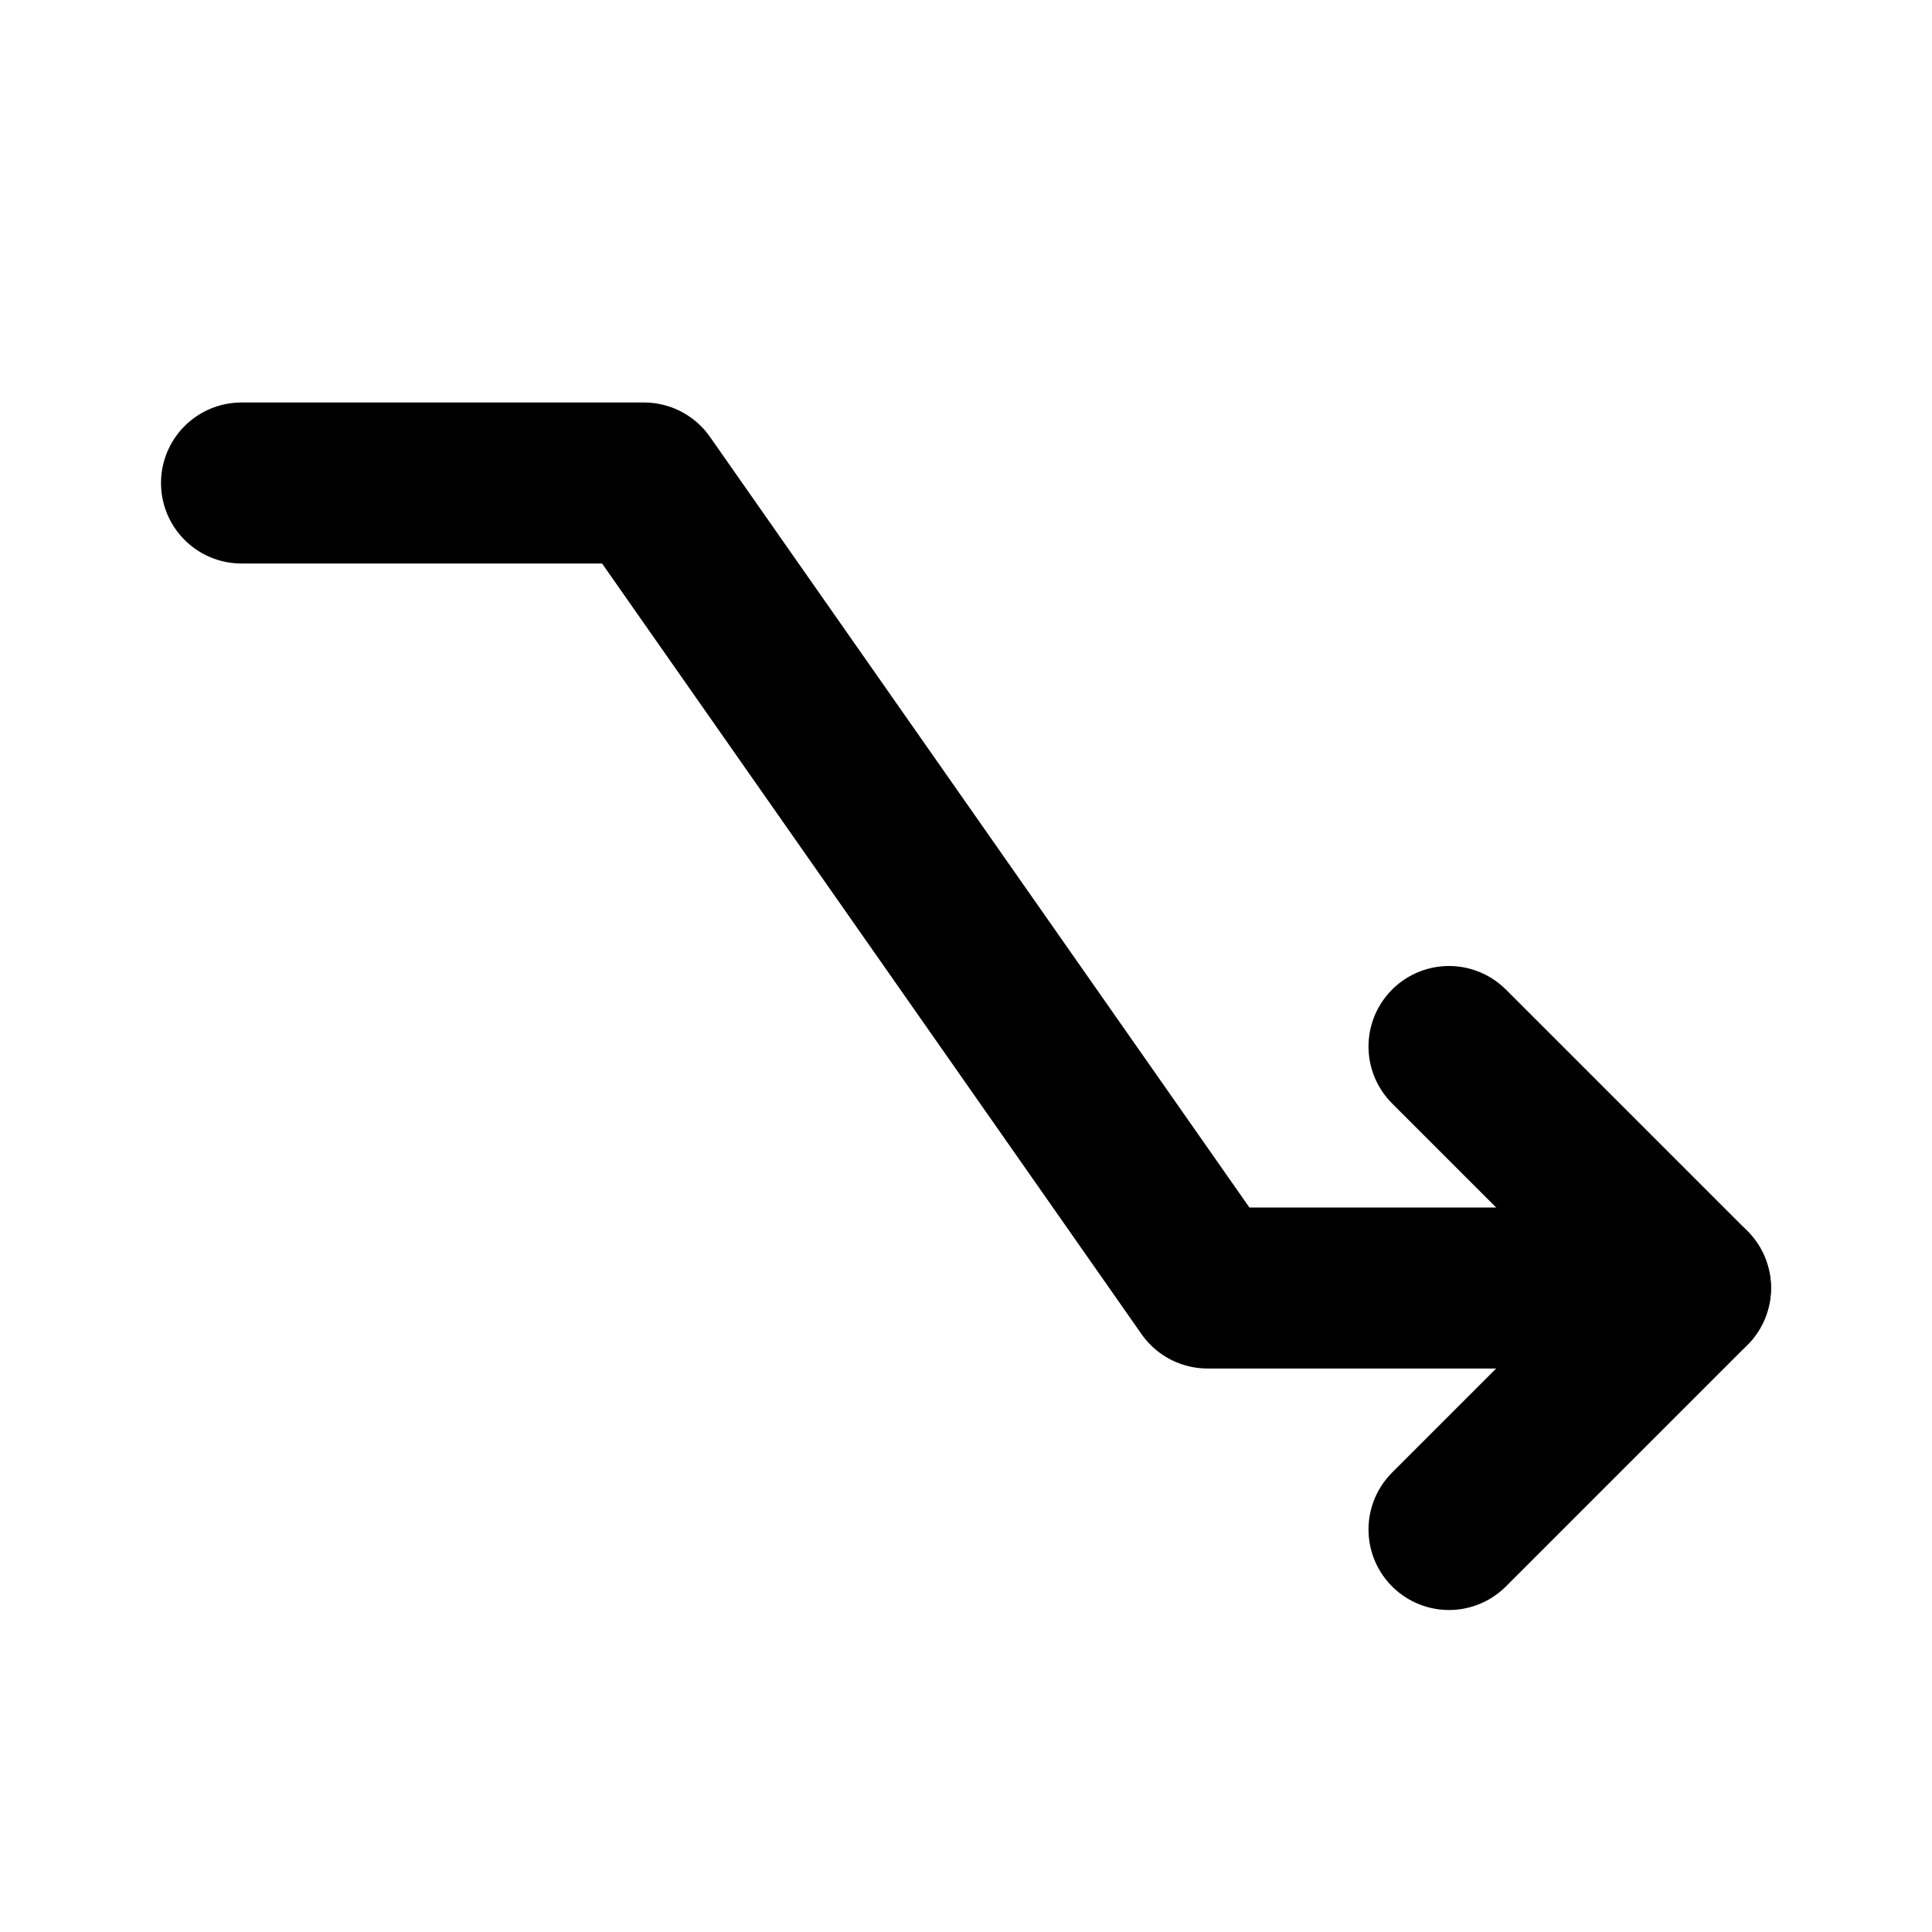
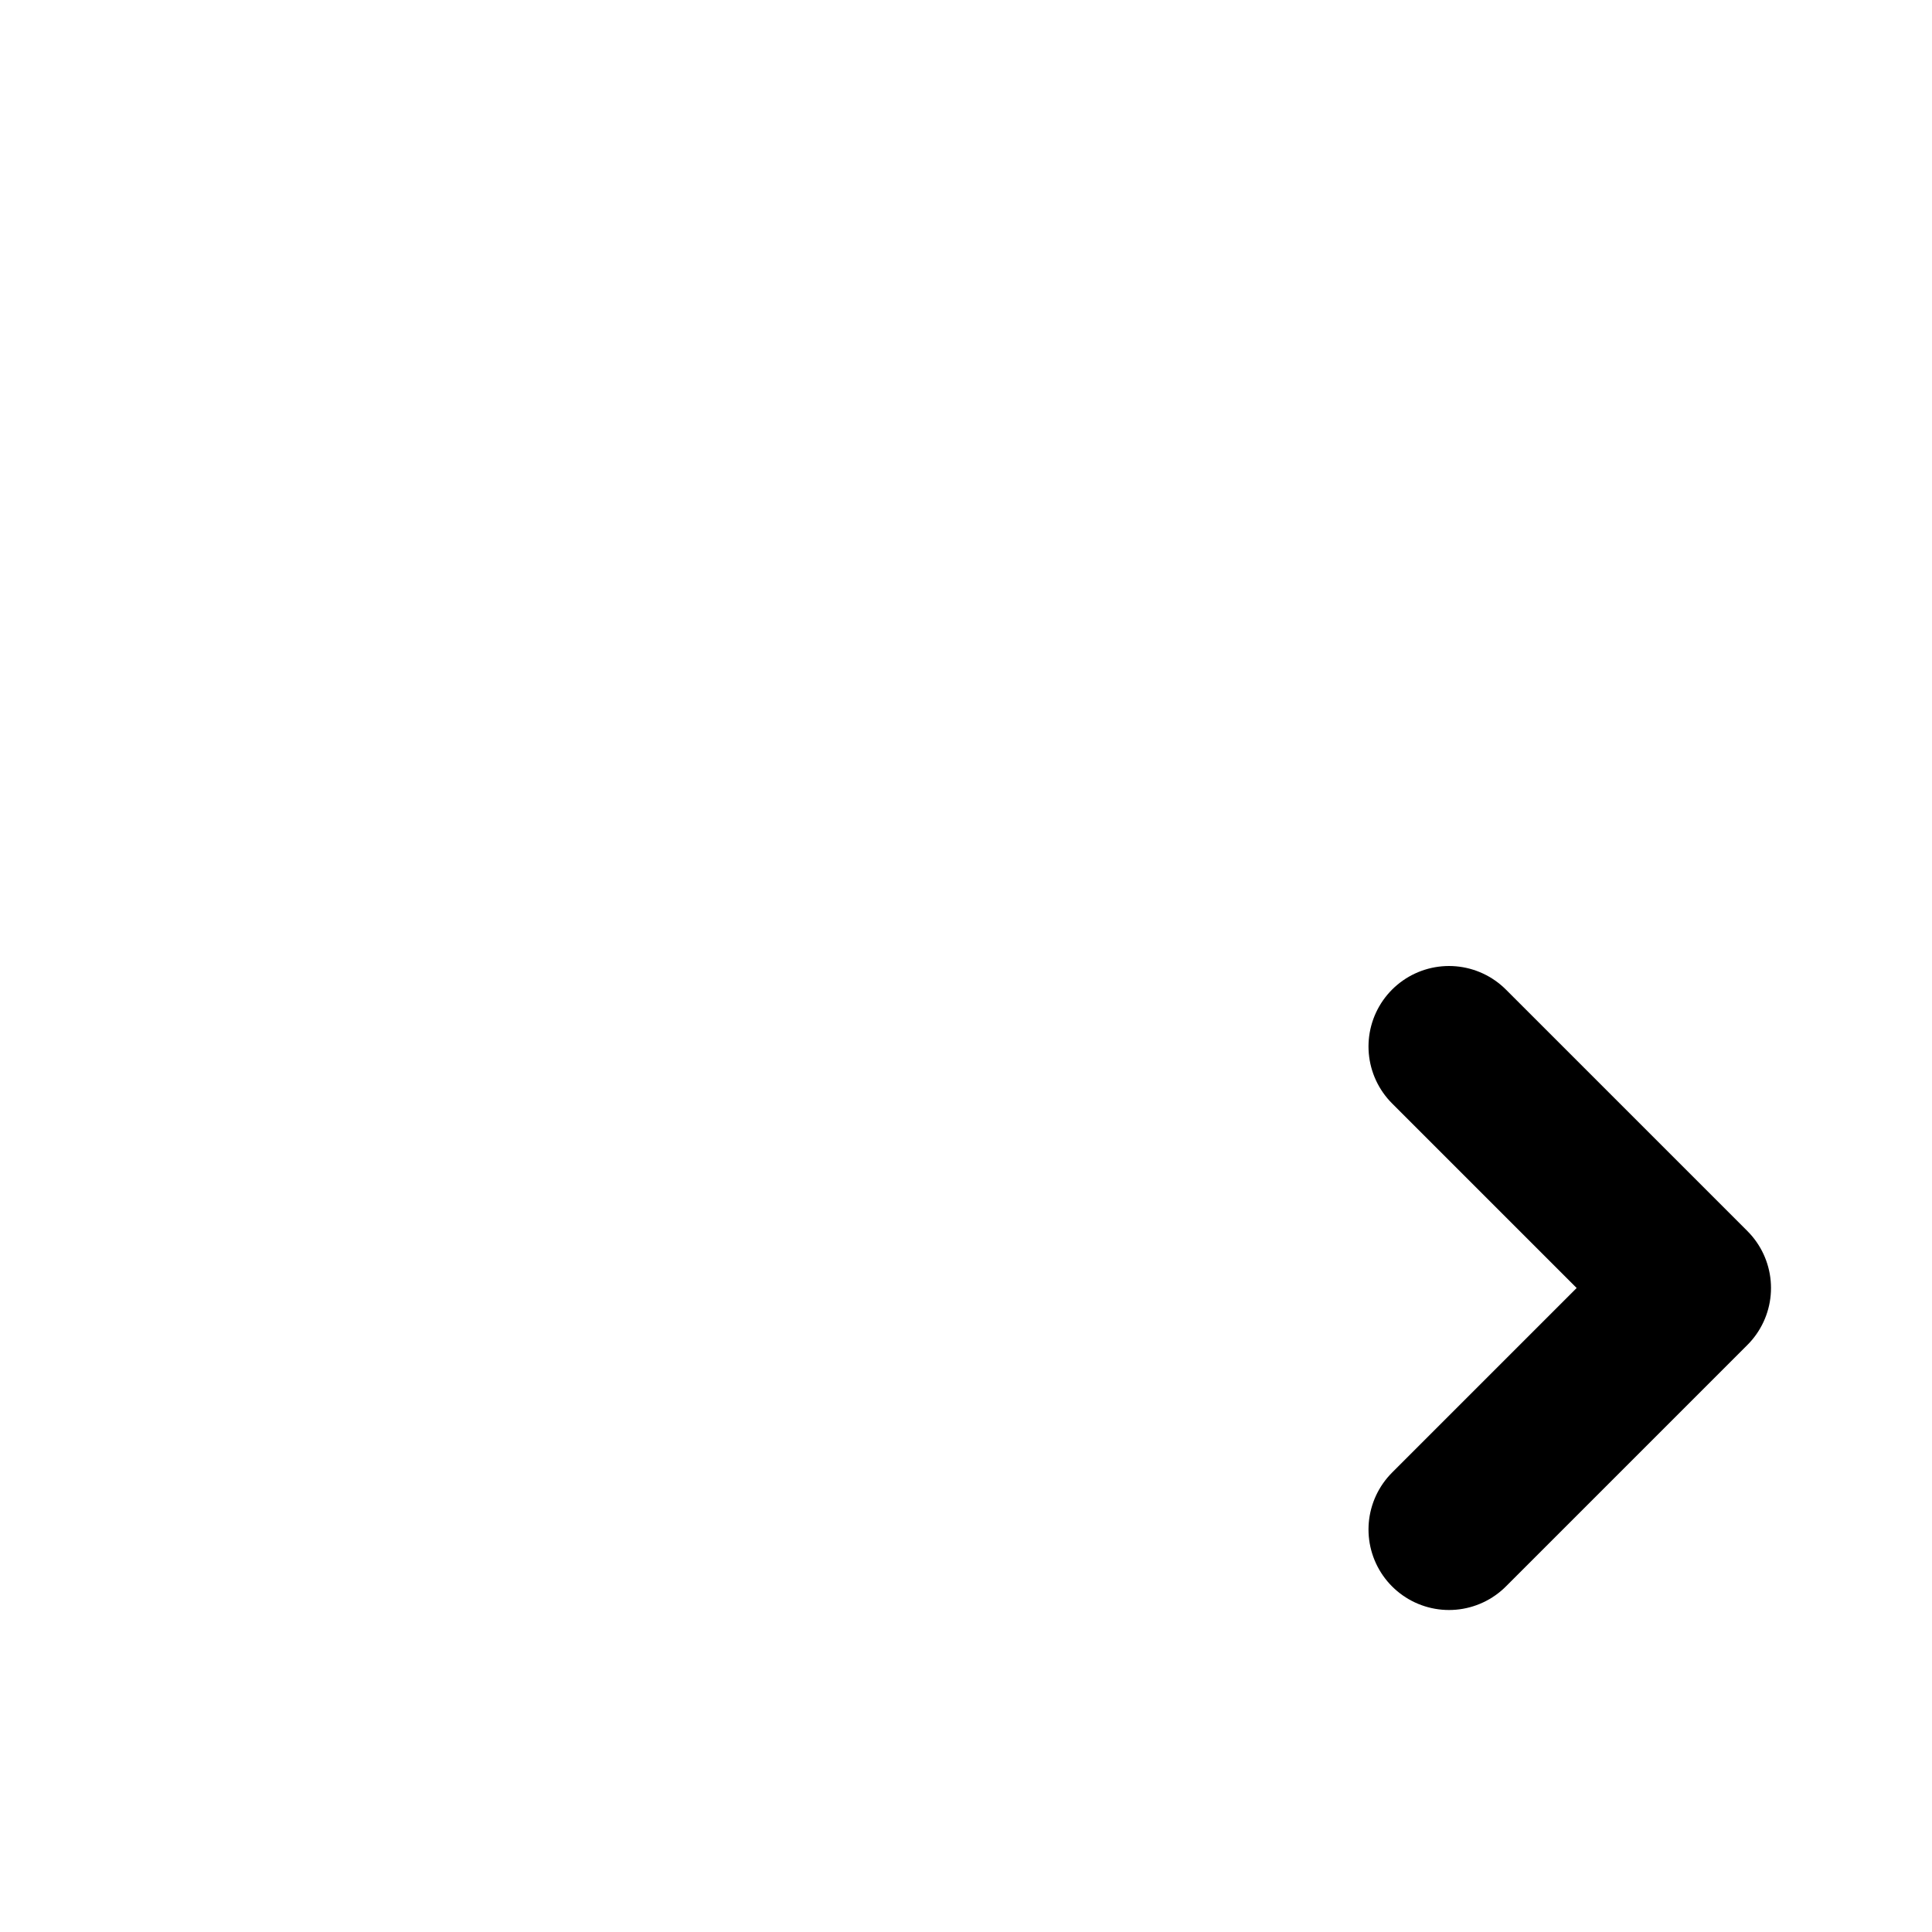
<svg xmlns="http://www.w3.org/2000/svg" viewBox="0 0 24 24" fill="none" stroke="#000000" stroke-width="2" stroke-linecap="round" stroke-linejoin="round">
-   <path d="M3 6h5l7 10h6" />
  <path d="M18 19l3 -3l-3 -3" />
</svg>